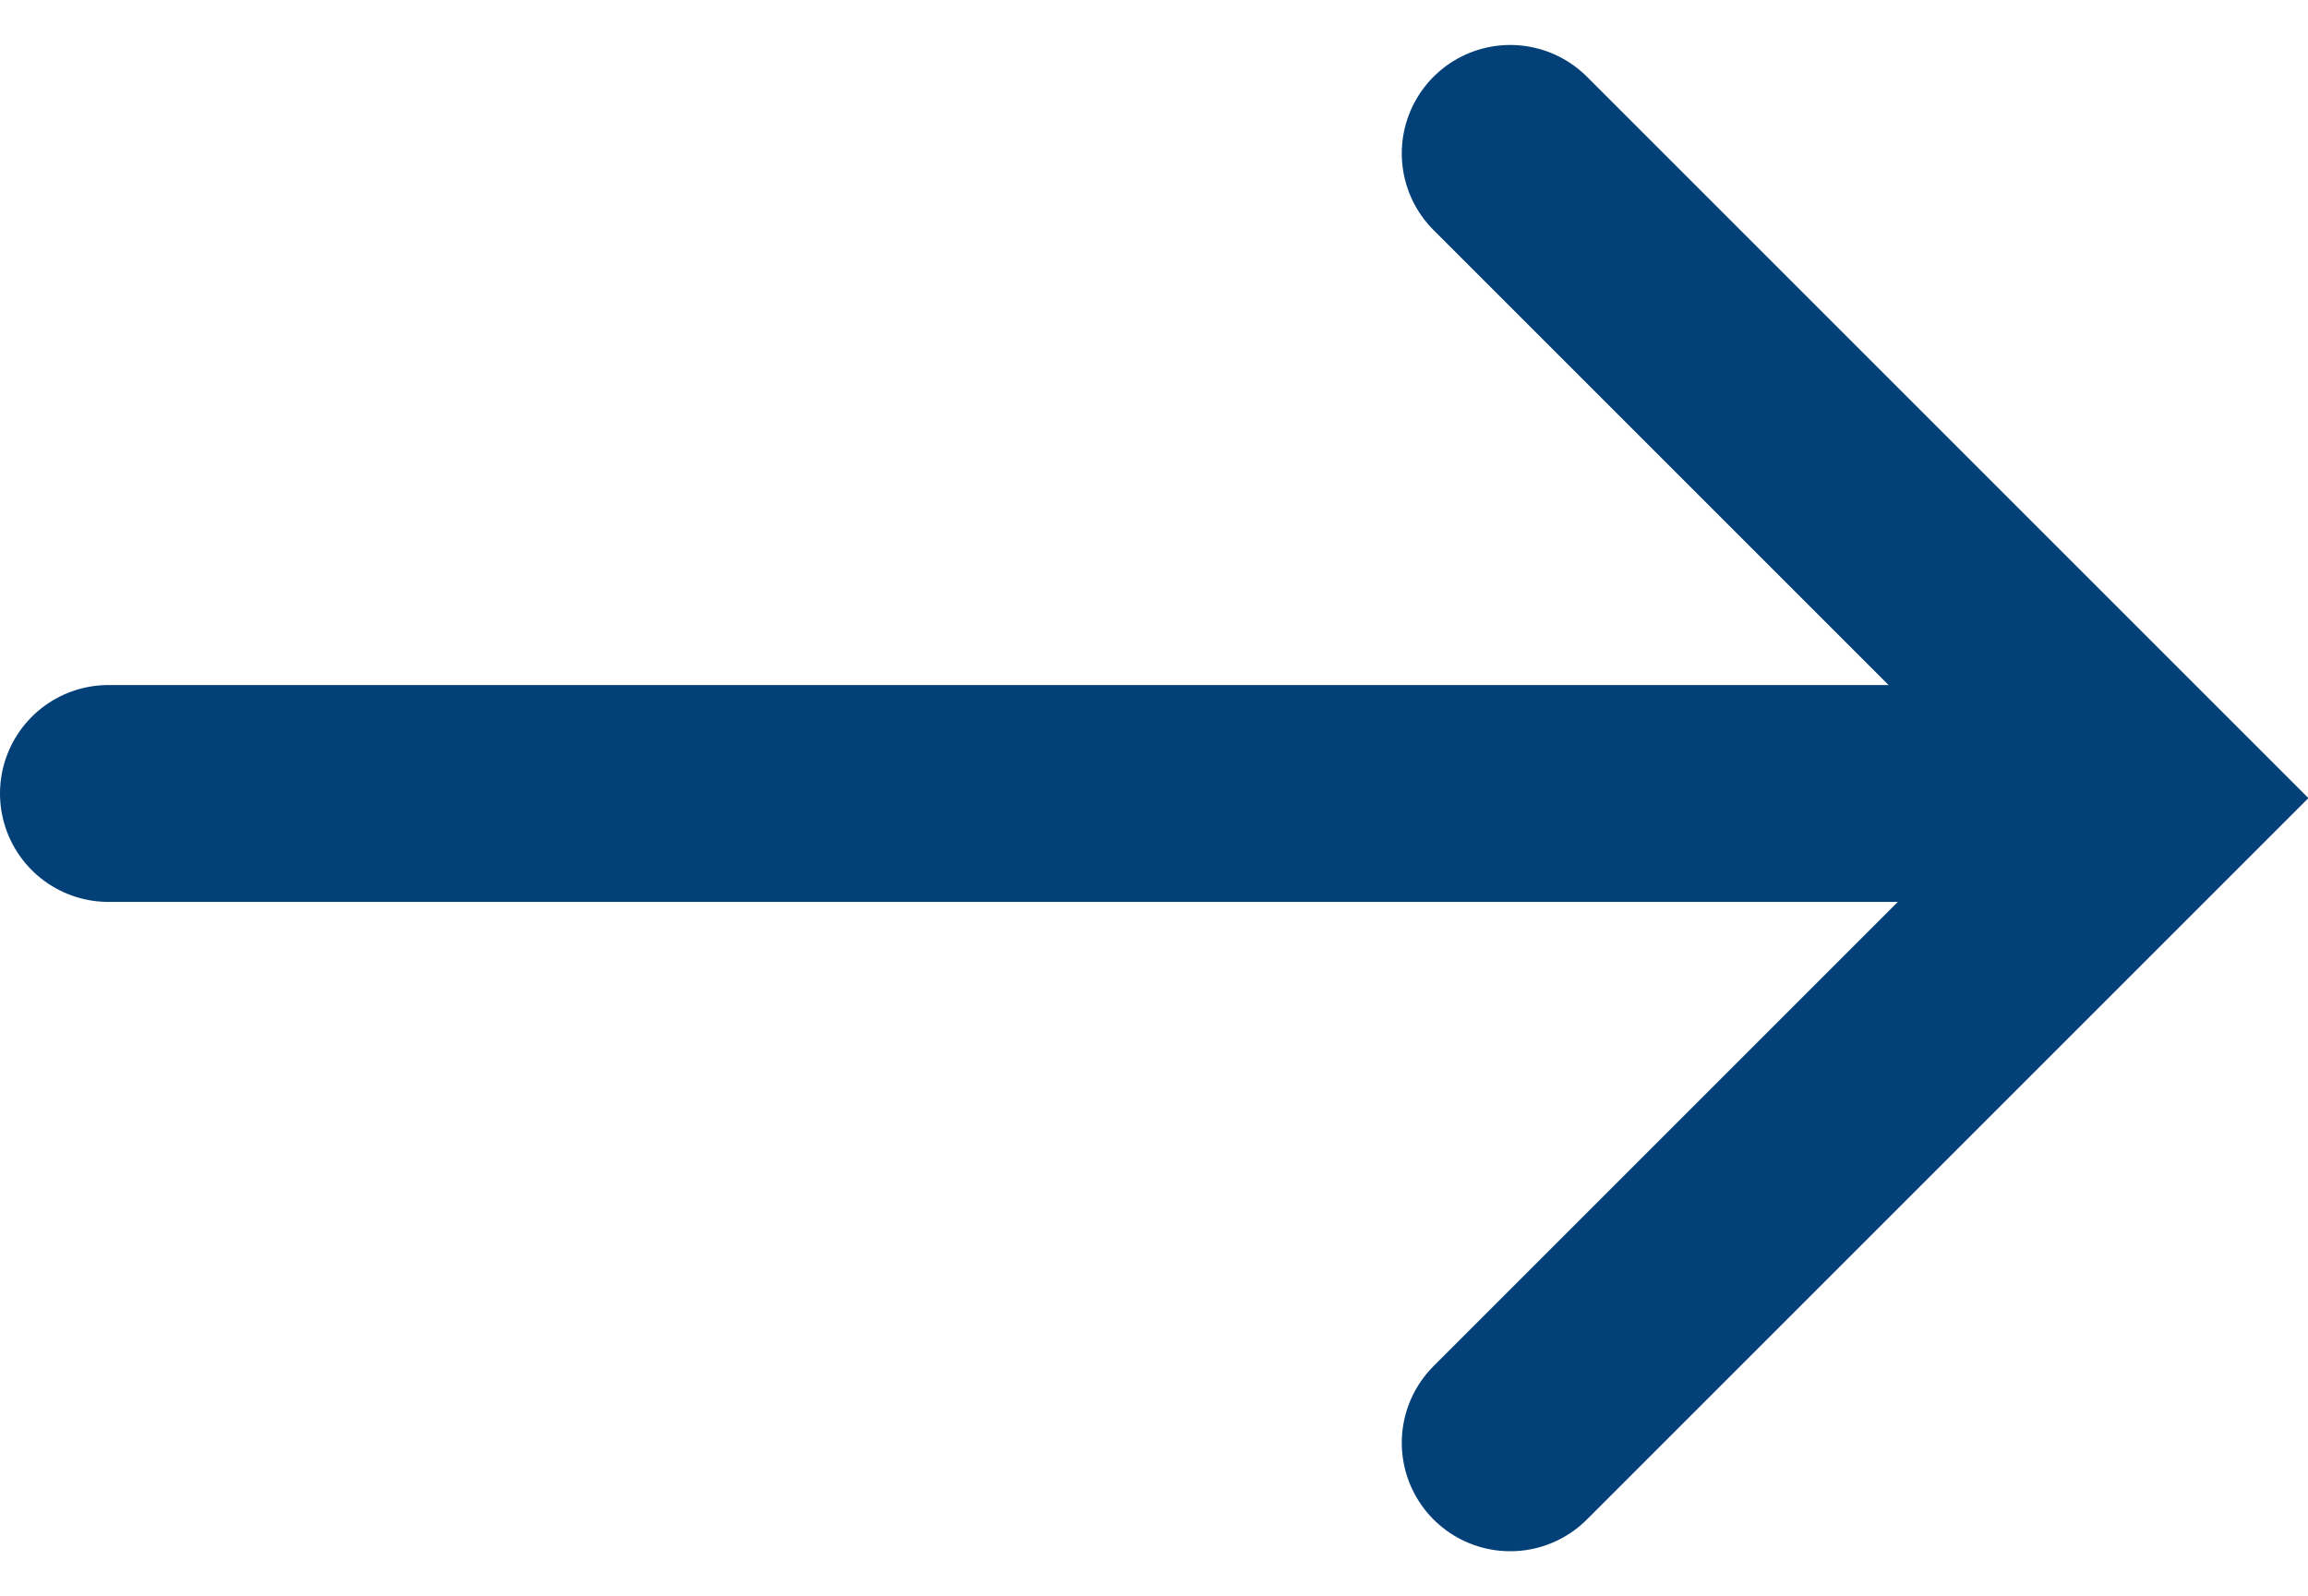
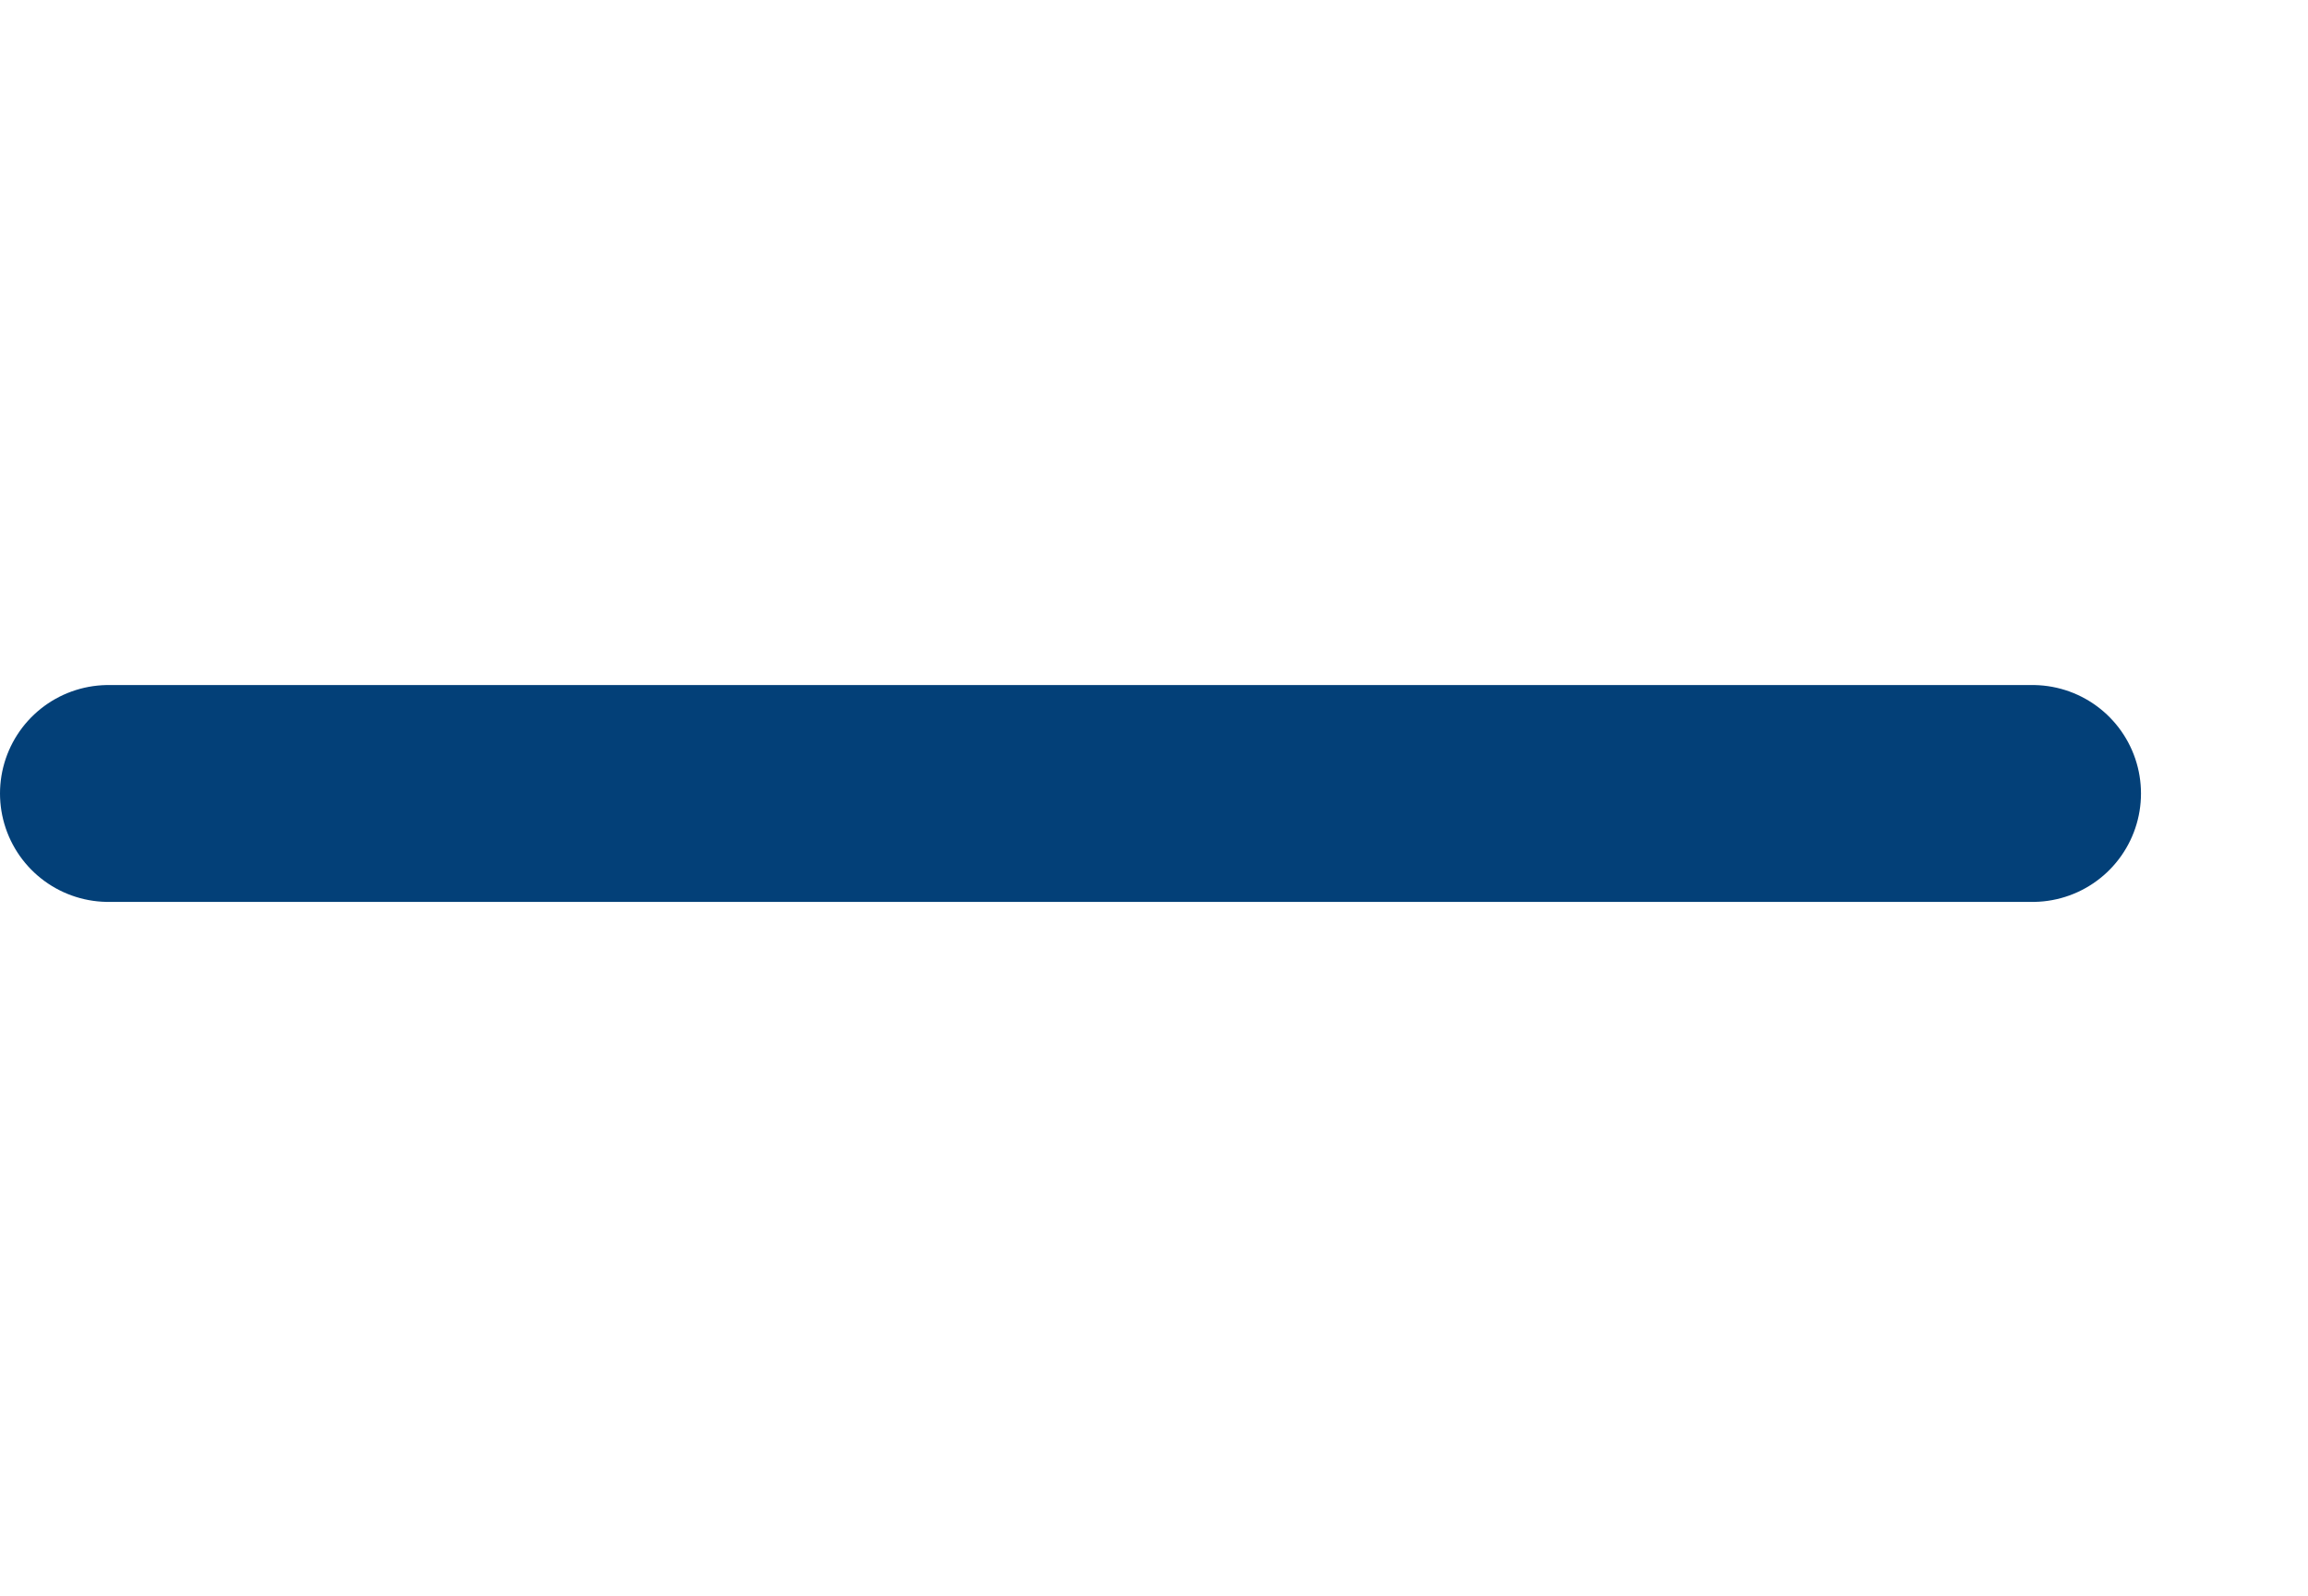
<svg xmlns="http://www.w3.org/2000/svg" width="15.961" height="11.039" viewBox="0 0 15.961 11.039">
  <g id="arrow" transform="translate(-1323.75 -2016.11)">
    <line id="Line_53" data-name="Line 53" x2="13.306" transform="translate(1324.5 2021.598)" fill="none" stroke="#034078" stroke-linecap="round" stroke-width="1.5" />
-     <path id="Path_8766" data-name="Path 8766" d="M-13689.9,1258.554l4.459,4.459-4.459,4.459" transform="translate(15024.094 758.617)" fill="none" stroke="#034078" stroke-linecap="round" stroke-width="1.5" />
  </g>
</svg>